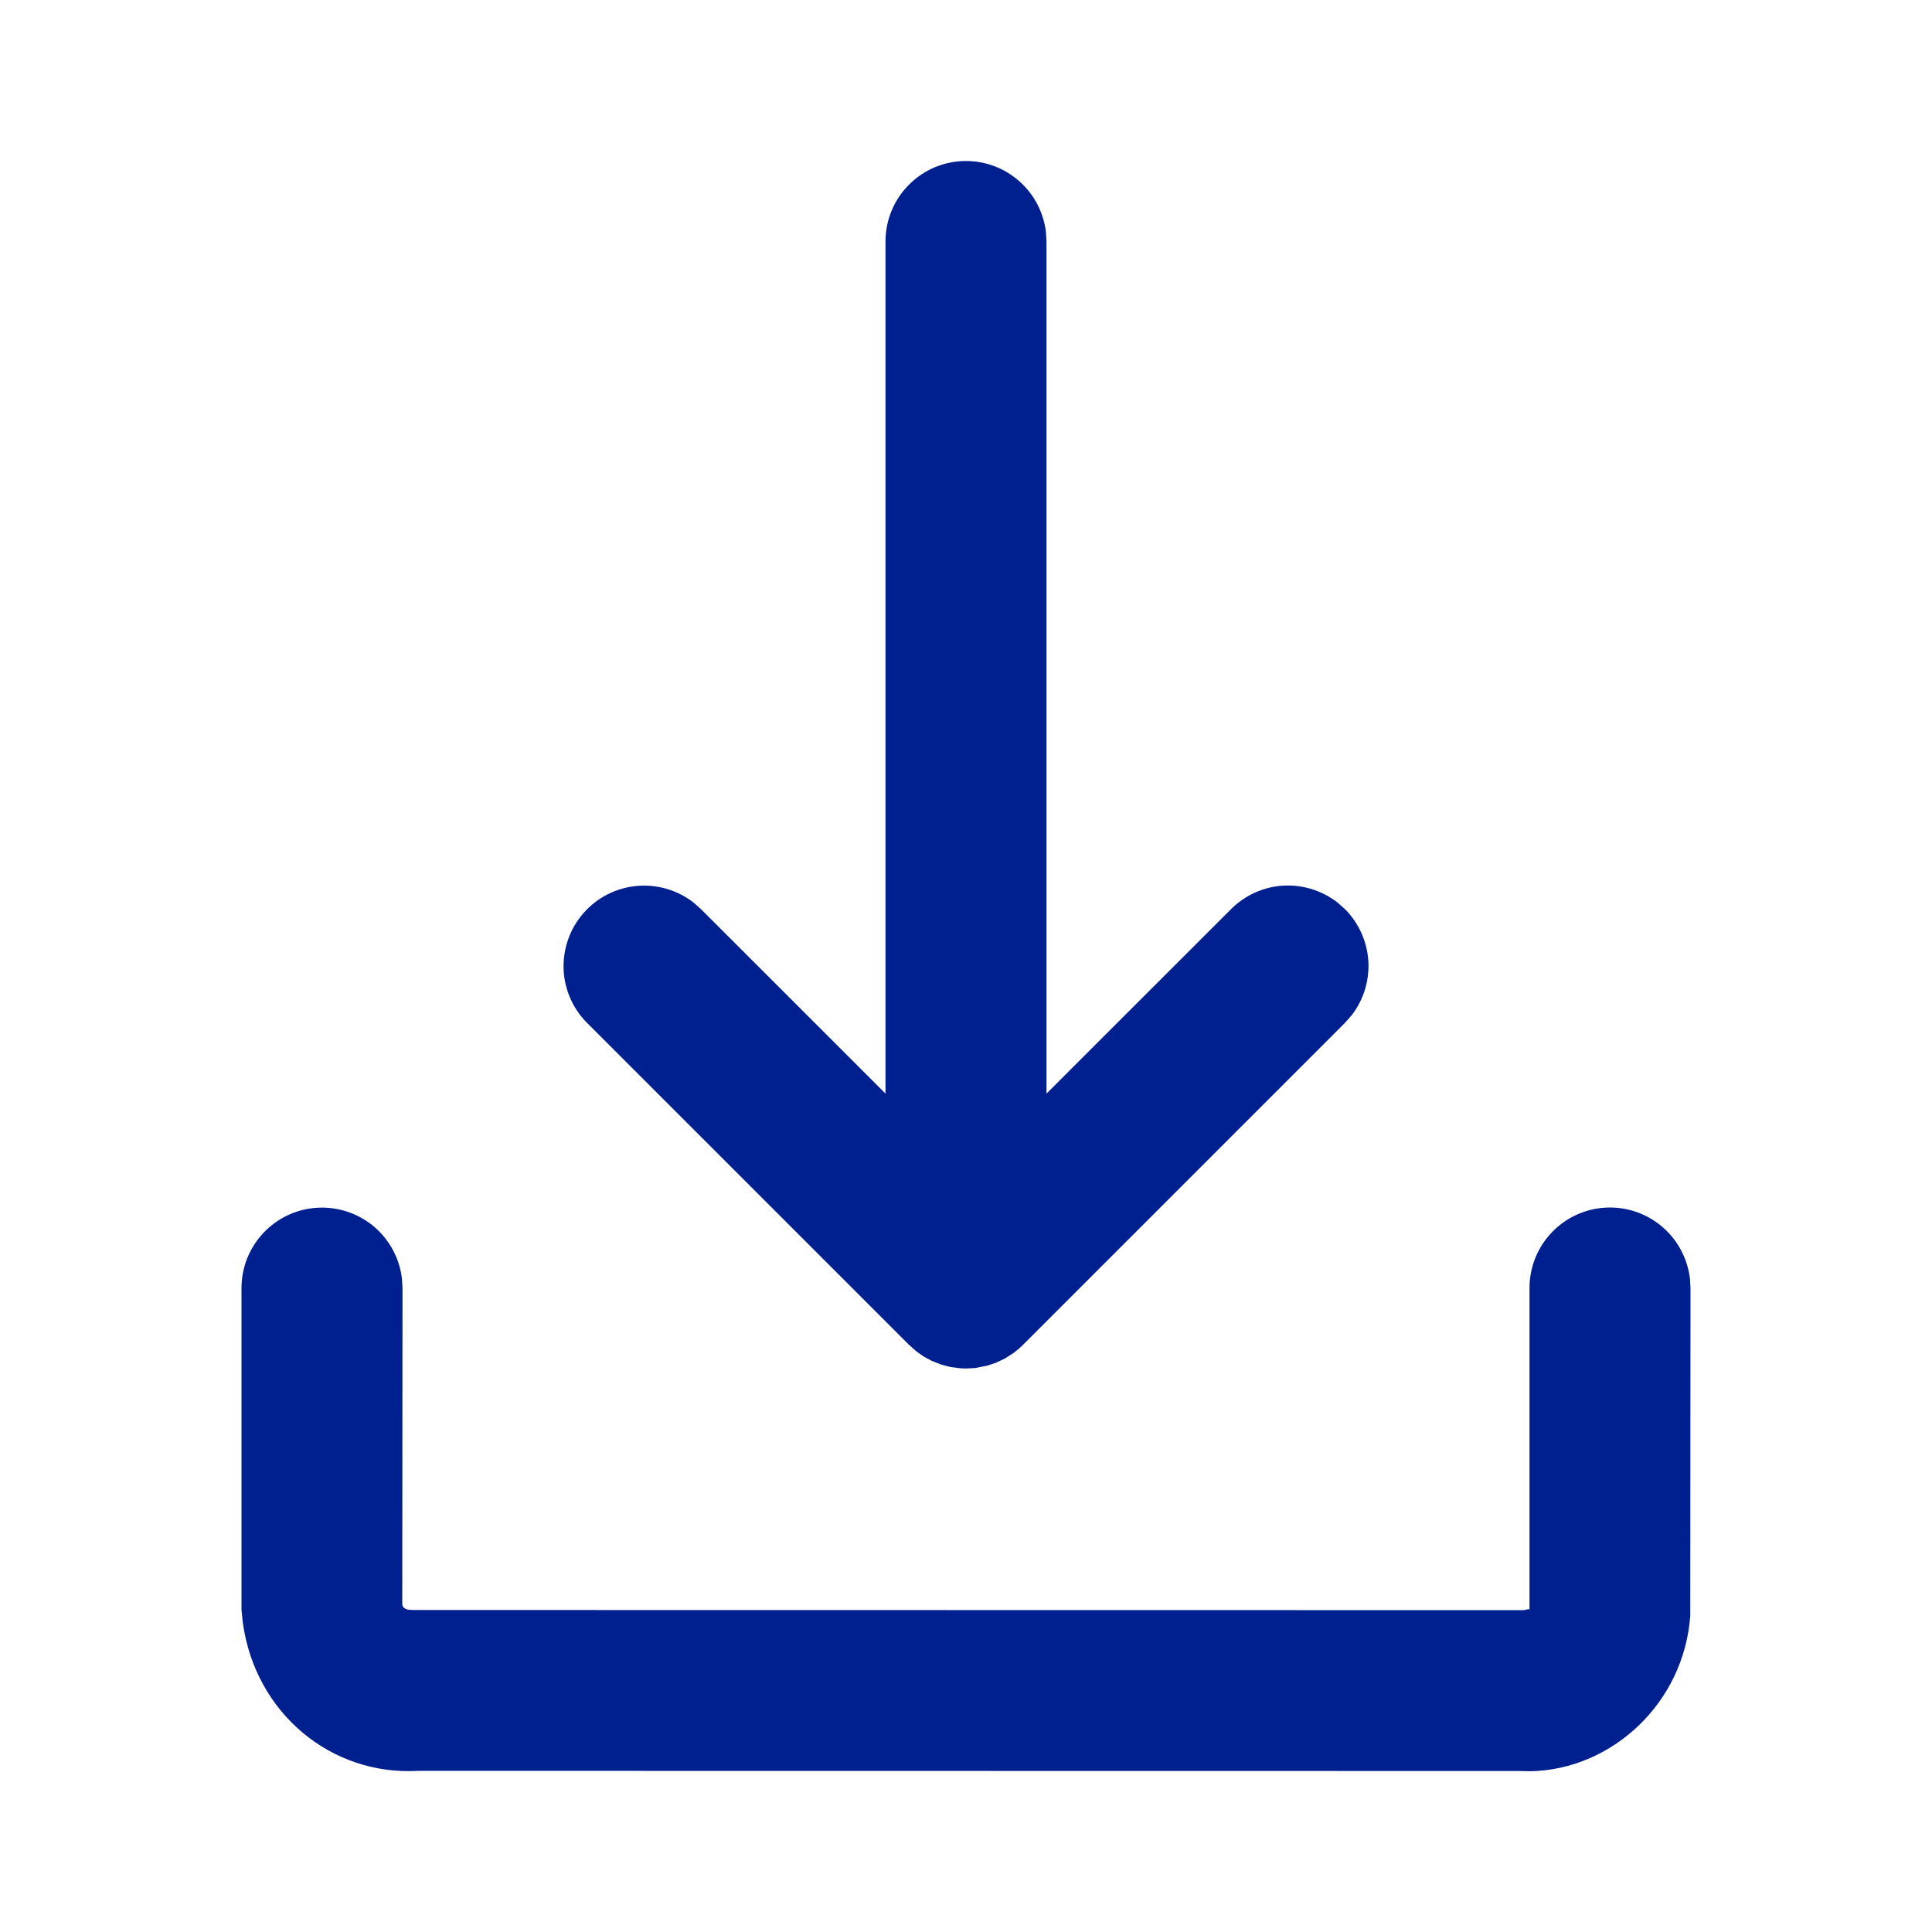
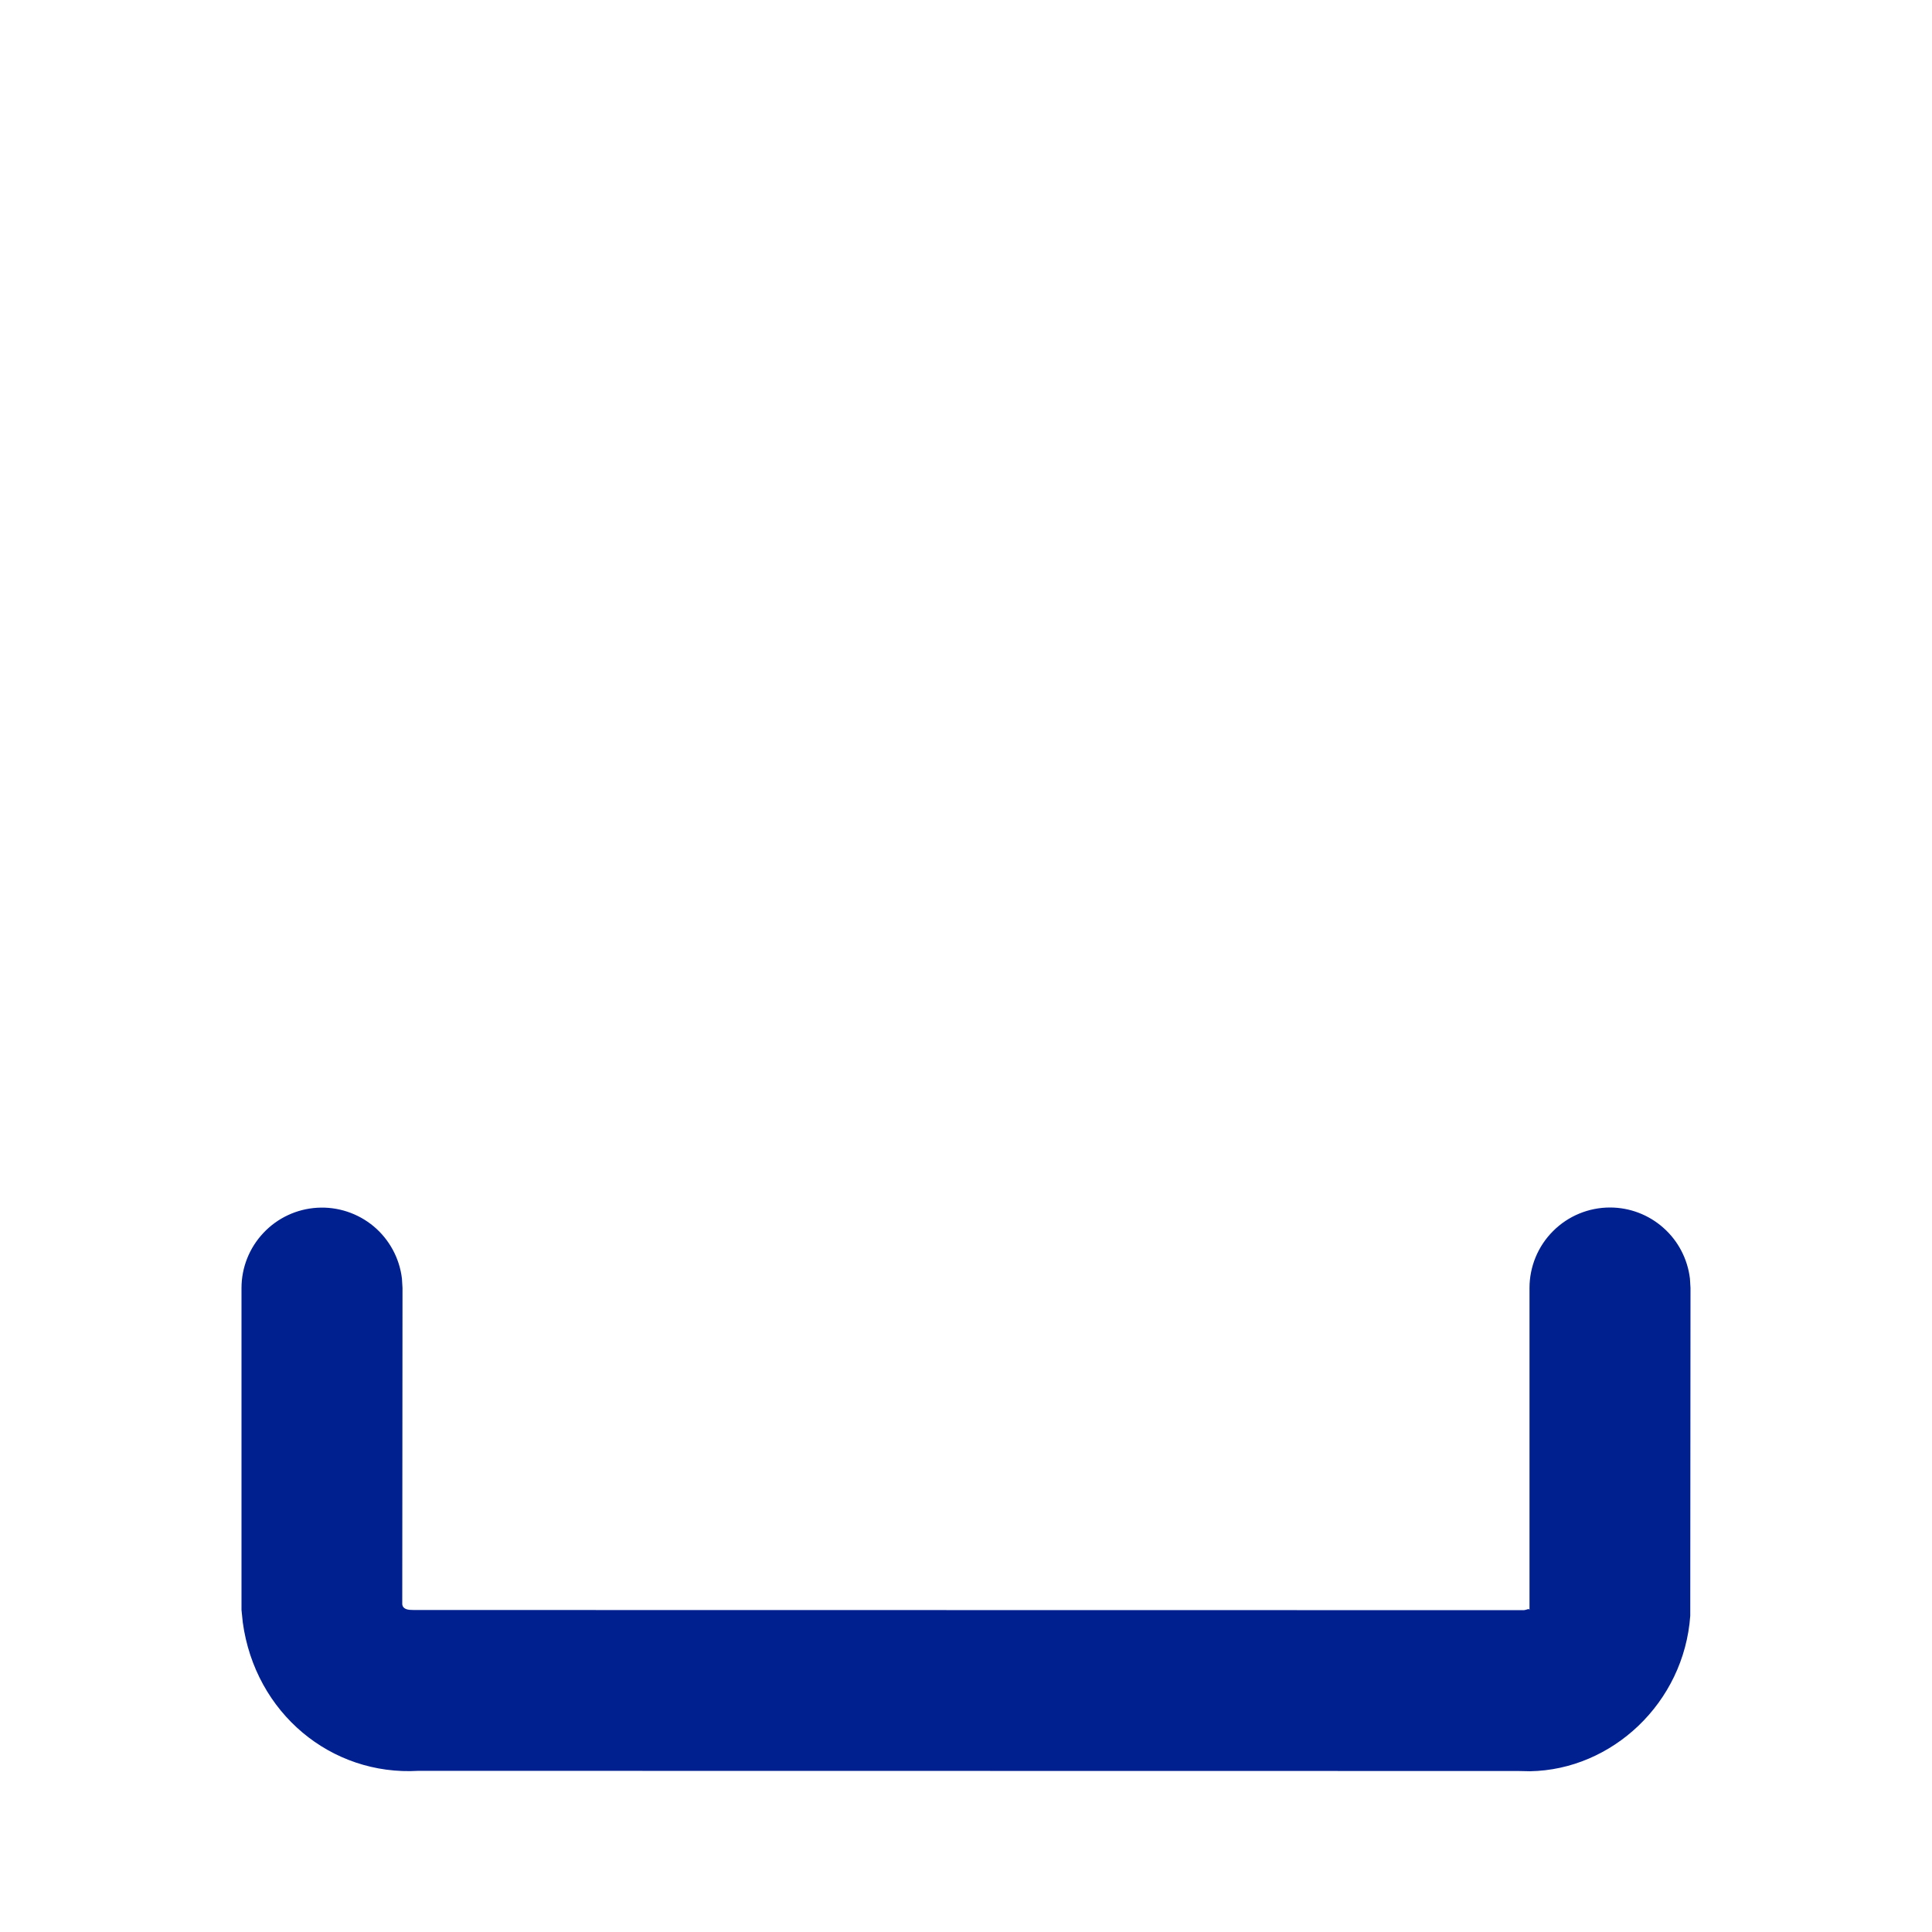
<svg xmlns="http://www.w3.org/2000/svg" width="24" height="24" viewBox="0 0 24 24" fill="none">
-   <path d="M12 2C12.245 2 12.481 2.09 12.664 2.253C12.847 2.415 12.964 2.64 12.993 2.883L13 3V13.585L15.293 11.293C15.465 11.121 15.694 11.017 15.937 11.002C16.18 10.987 16.42 11.061 16.613 11.21L16.707 11.293C16.879 11.465 16.982 11.694 16.998 11.937C17.013 12.18 16.939 12.421 16.79 12.613L16.707 12.707L12.707 16.707C12.672 16.742 12.634 16.774 12.595 16.804L12.485 16.875L12.371 16.929L12.266 16.964L12.117 16.994L12 17L11.925 16.997L11.799 16.98L11.688 16.95L11.577 16.906L11.479 16.854L11.387 16.79L11.293 16.707L7.293 12.707C7.113 12.527 7.009 12.286 7.001 12.032C6.994 11.778 7.083 11.53 7.251 11.34C7.419 11.149 7.653 11.03 7.906 11.006C8.159 10.982 8.412 11.055 8.613 11.21L8.707 11.293L11 13.585V3C11 2.735 11.105 2.48 11.293 2.293C11.48 2.105 11.735 2 12 2Z" fill="#002090" />
  <path d="M20 15C20.245 15 20.481 15.09 20.664 15.253C20.847 15.415 20.964 15.64 20.993 15.883L21 16L20.997 20.072C20.919 21.155 20.024 21.986 19.007 22.003L18.86 22L5.198 21.998C4.112 22.062 3.17 21.279 3.016 20.155L3 20V16C3 15.745 3.098 15.5 3.273 15.315C3.448 15.129 3.687 15.018 3.941 15.003C4.196 14.988 4.446 15.071 4.642 15.234C4.837 15.398 4.963 15.63 4.993 15.883L5 16L4.997 19.928C5 19.963 5.024 19.991 5.087 19.998L5.14 20L18.918 20.002C18.951 20.004 18.98 19.986 18.993 19.988L19 20V16C19 15.735 19.105 15.48 19.293 15.293C19.48 15.105 19.735 15 20 15Z" fill="#002090" />
</svg>